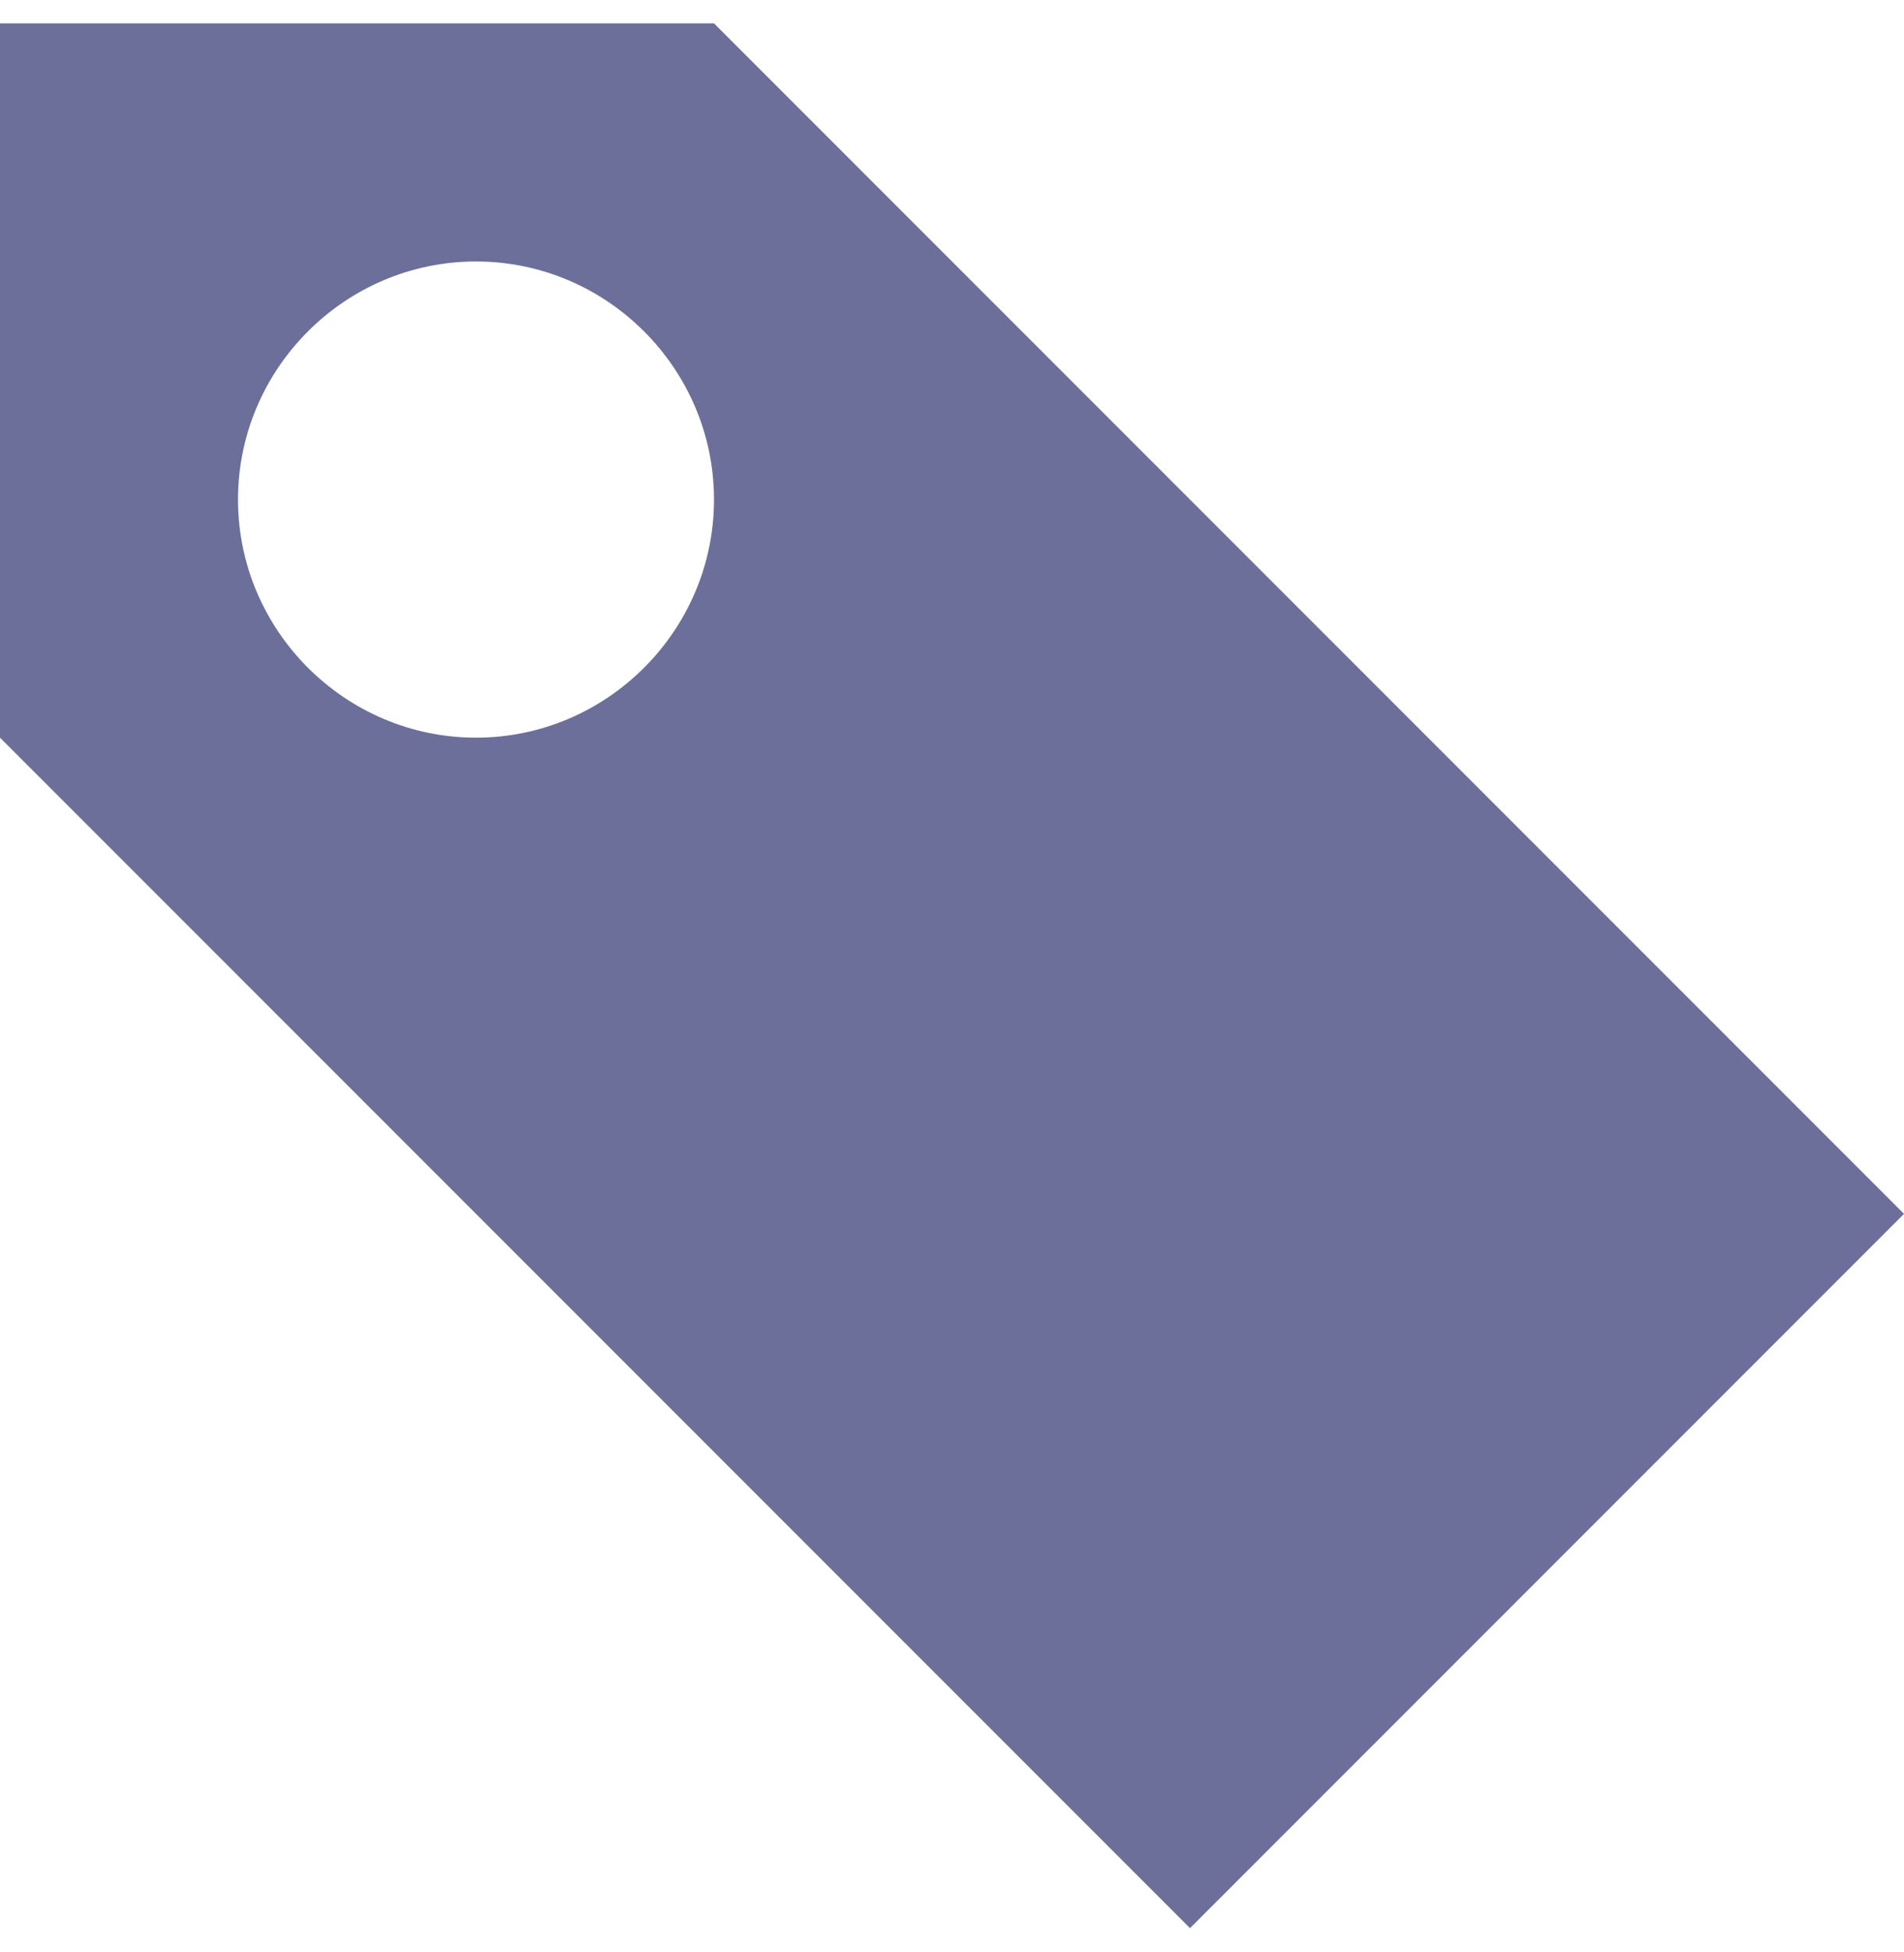
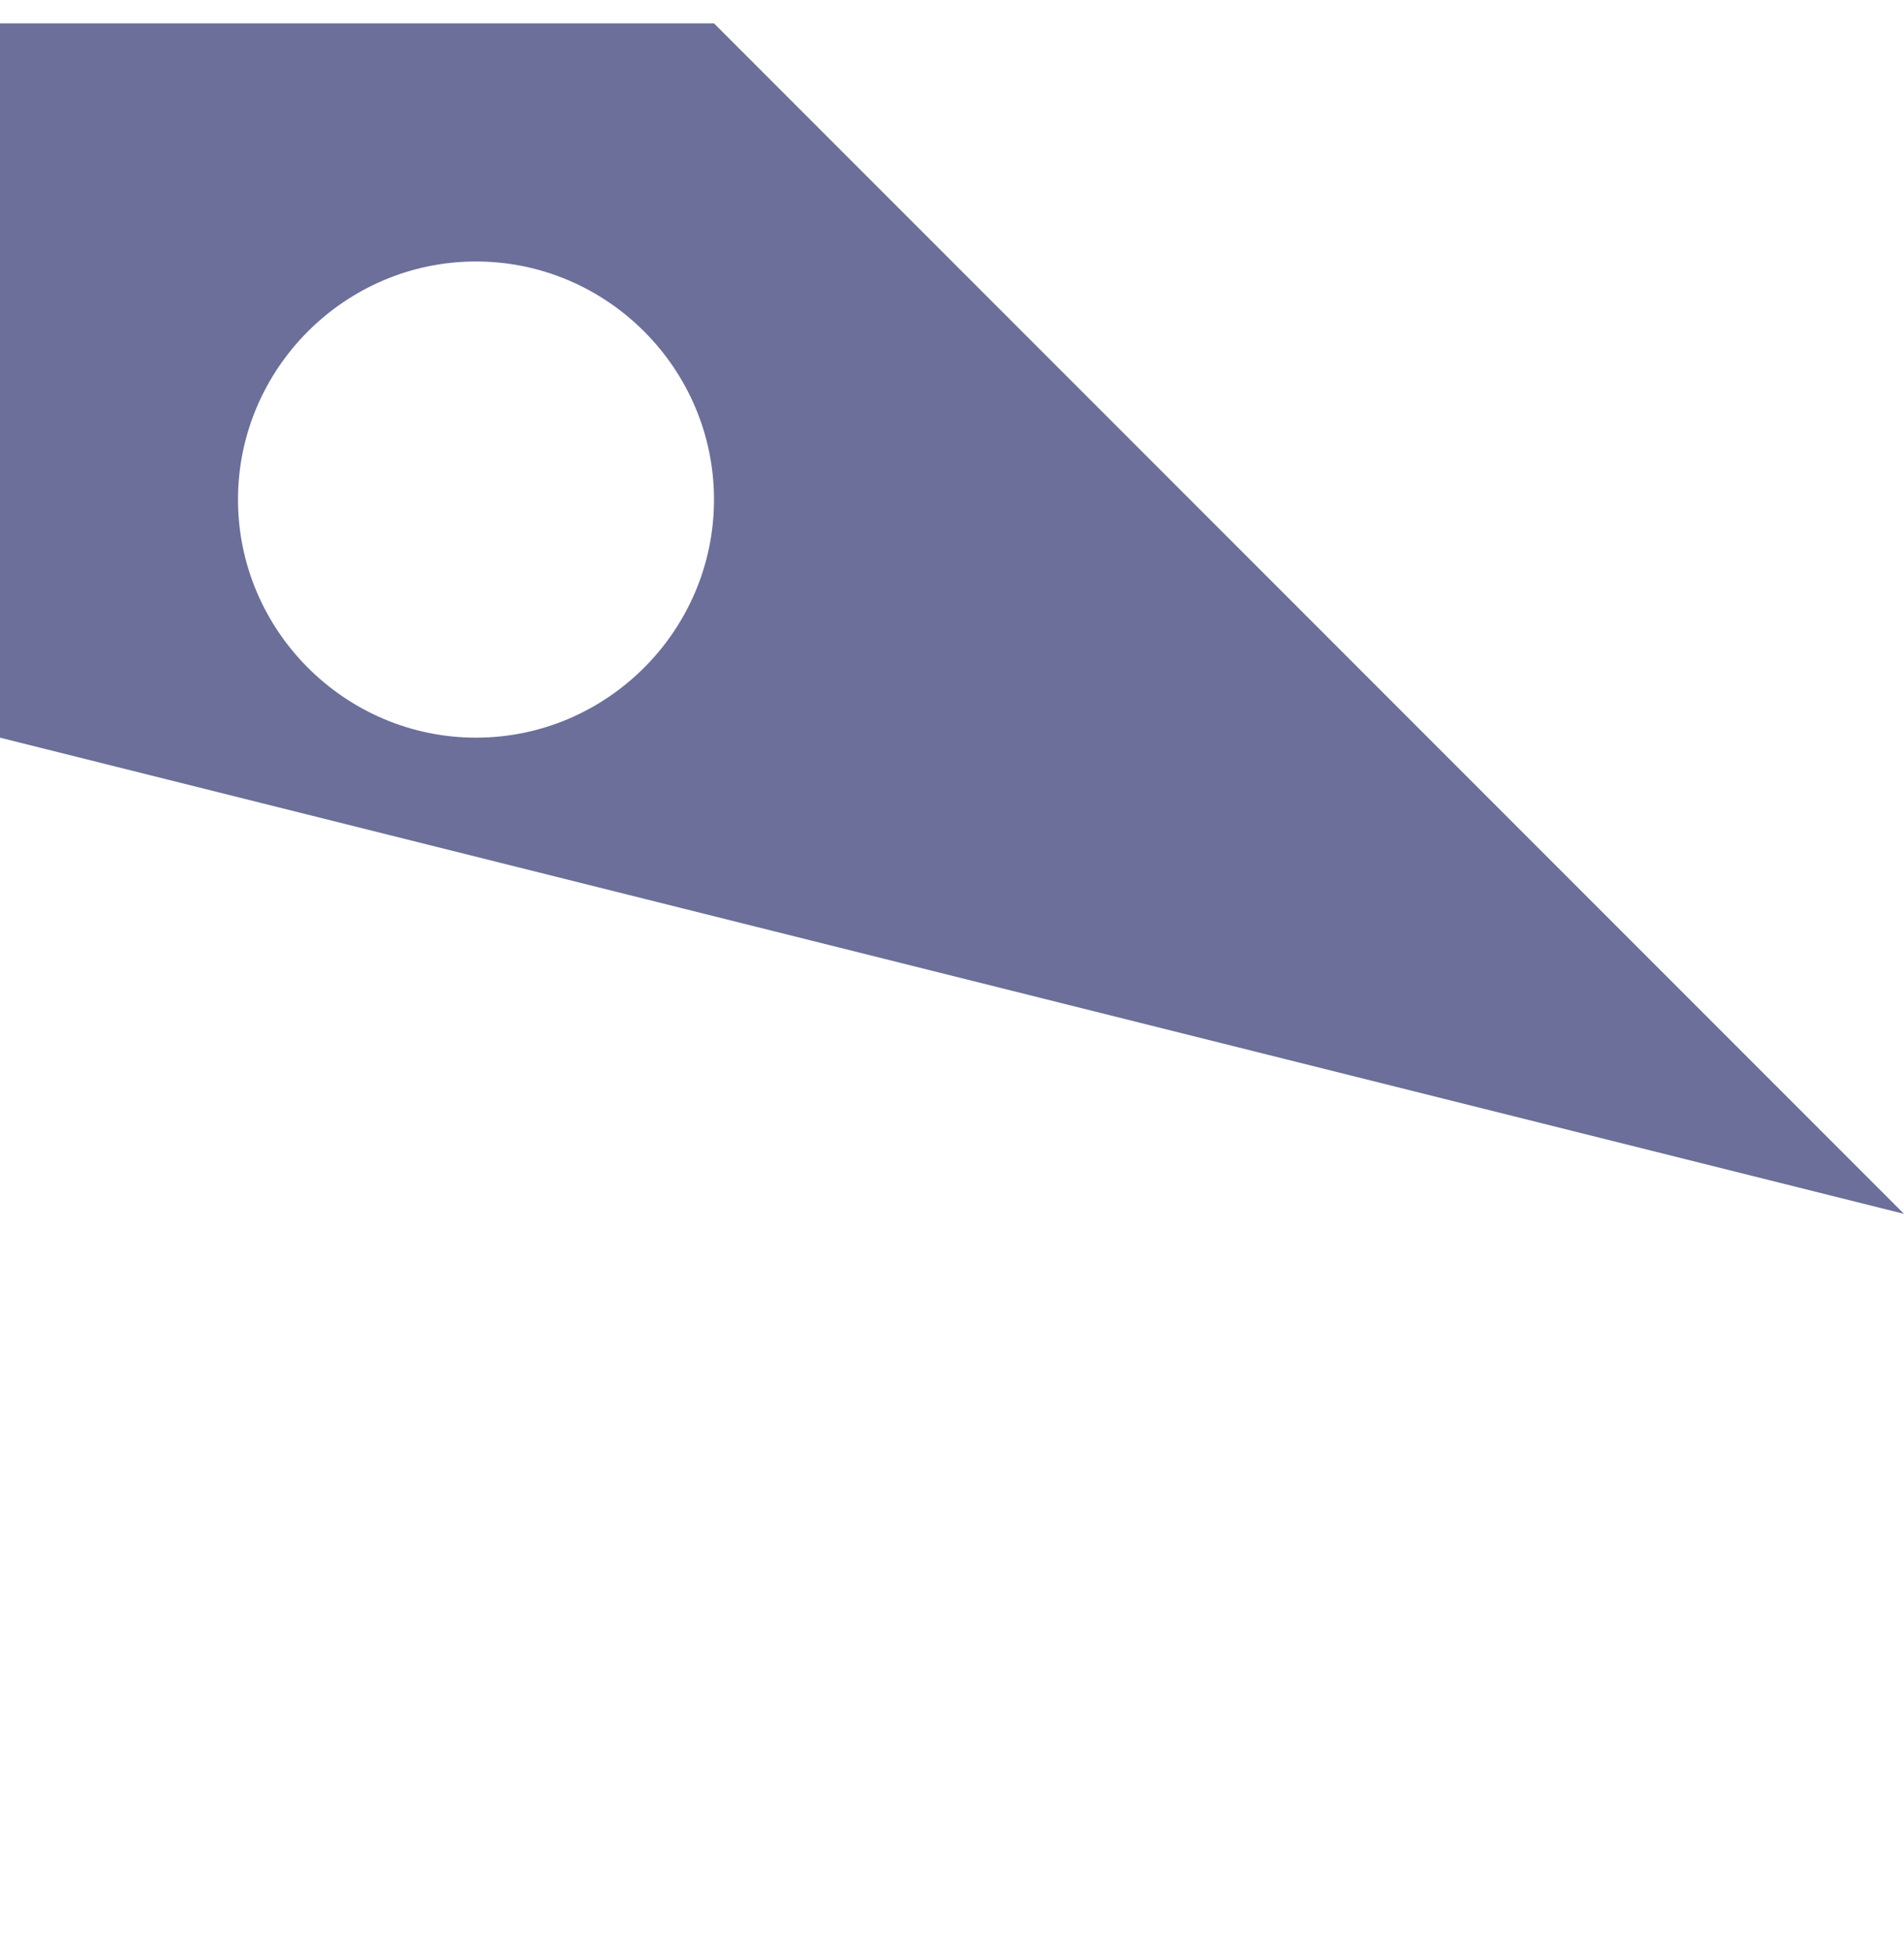
<svg xmlns="http://www.w3.org/2000/svg" width="40" height="41" viewBox="0 0 40 41" fill="none">
-   <path d="M0 0.491V15.491L25 40.491L40 25.491L15 0.491H0ZM10 5.491C12.75 5.491 15 7.741 15 10.491C15 13.241 12.75 15.491 10 15.491C7.25 15.491 5 13.241 5 10.491C5 7.741 7.25 5.491 10 5.491Z" fill="#6B6F9A" />
+   <path d="M0 0.491V15.491L40 25.491L15 0.491H0ZM10 5.491C12.75 5.491 15 7.741 15 10.491C15 13.241 12.75 15.491 10 15.491C7.25 15.491 5 13.241 5 10.491C5 7.741 7.25 5.491 10 5.491Z" fill="#6B6F9A" />
</svg>